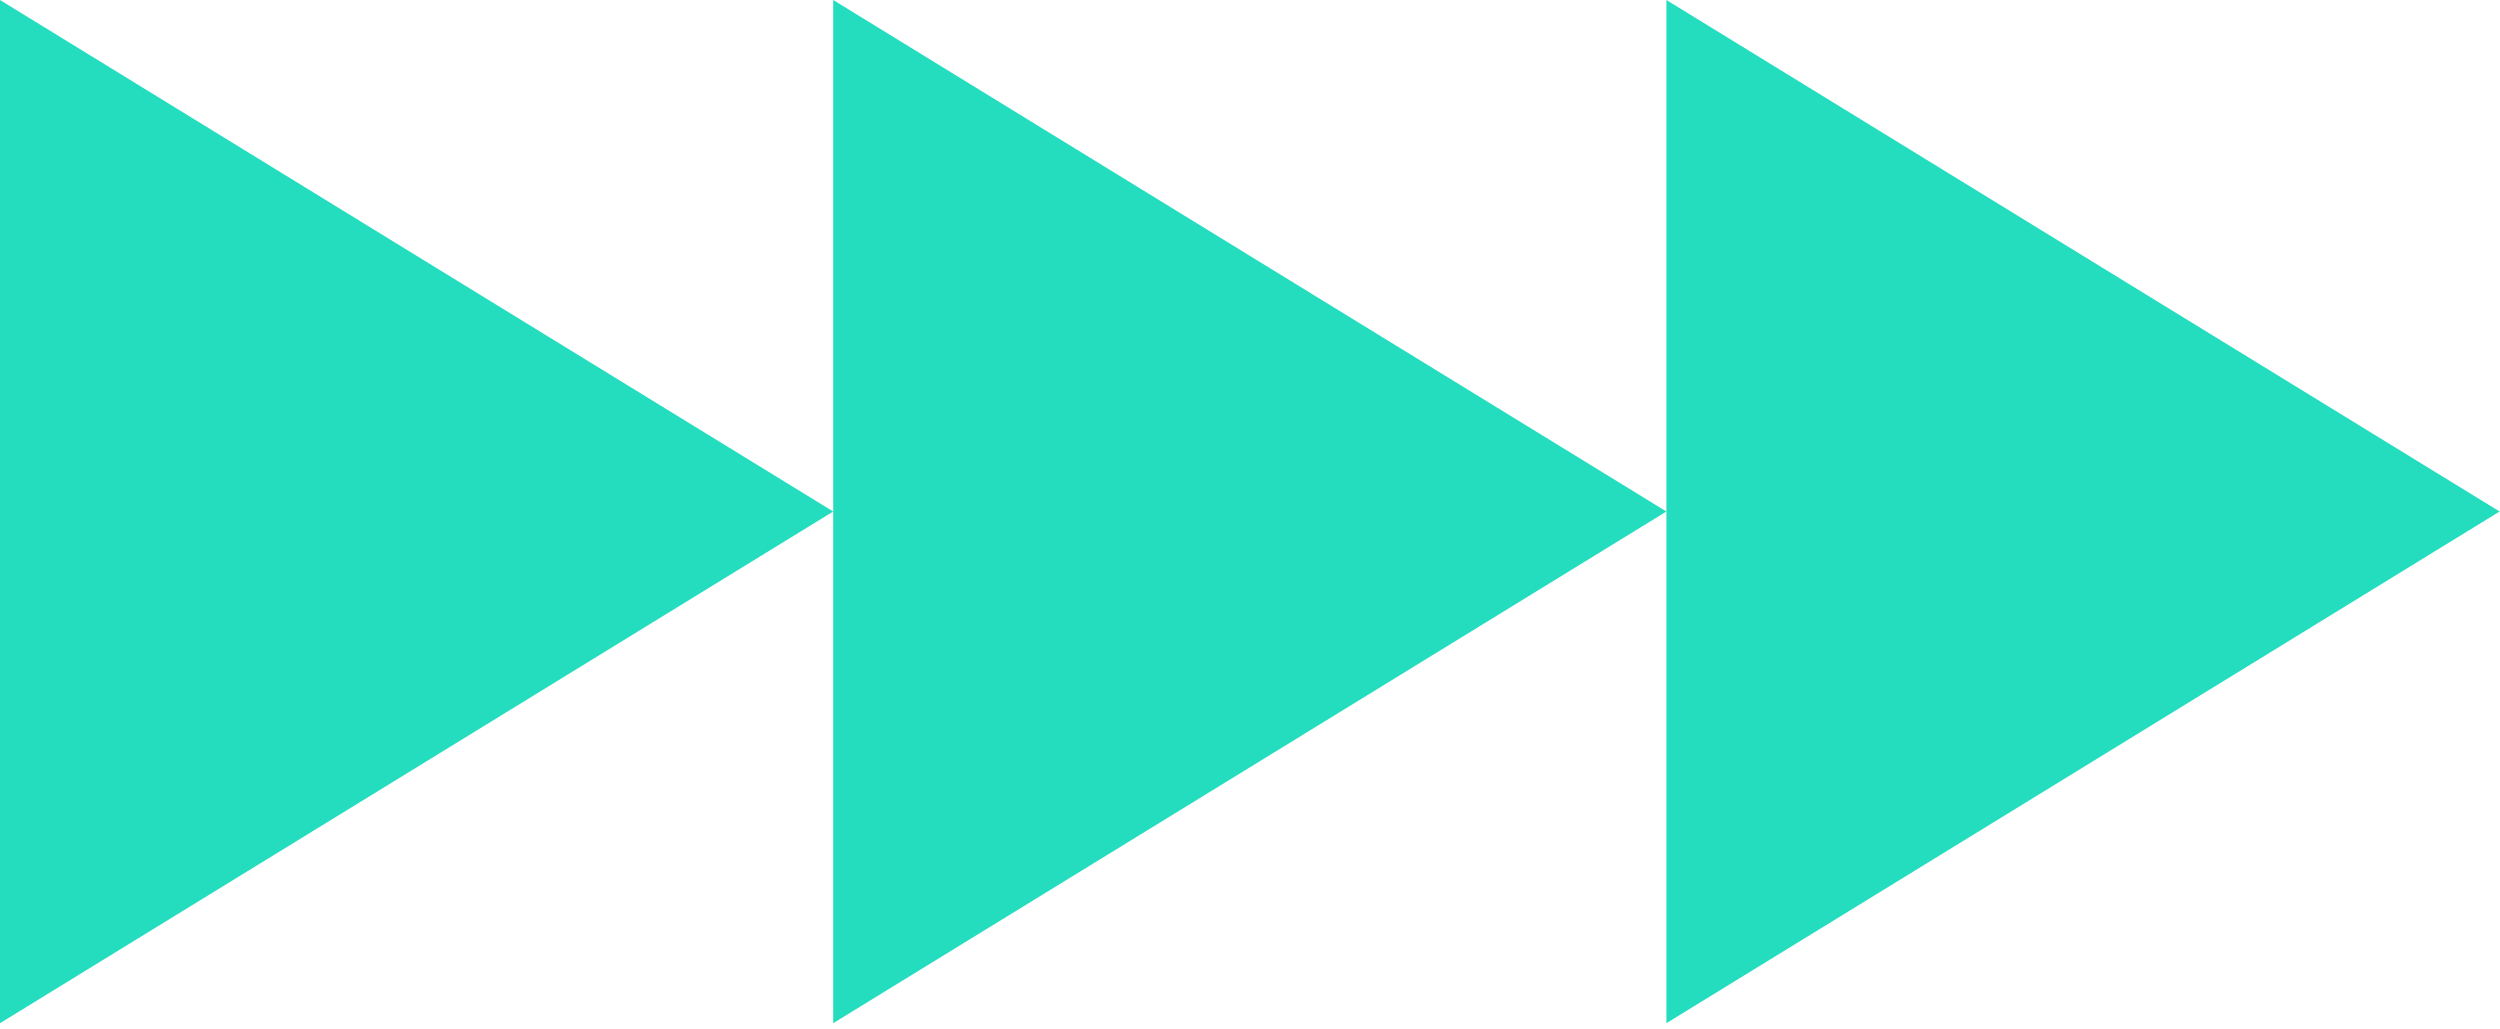
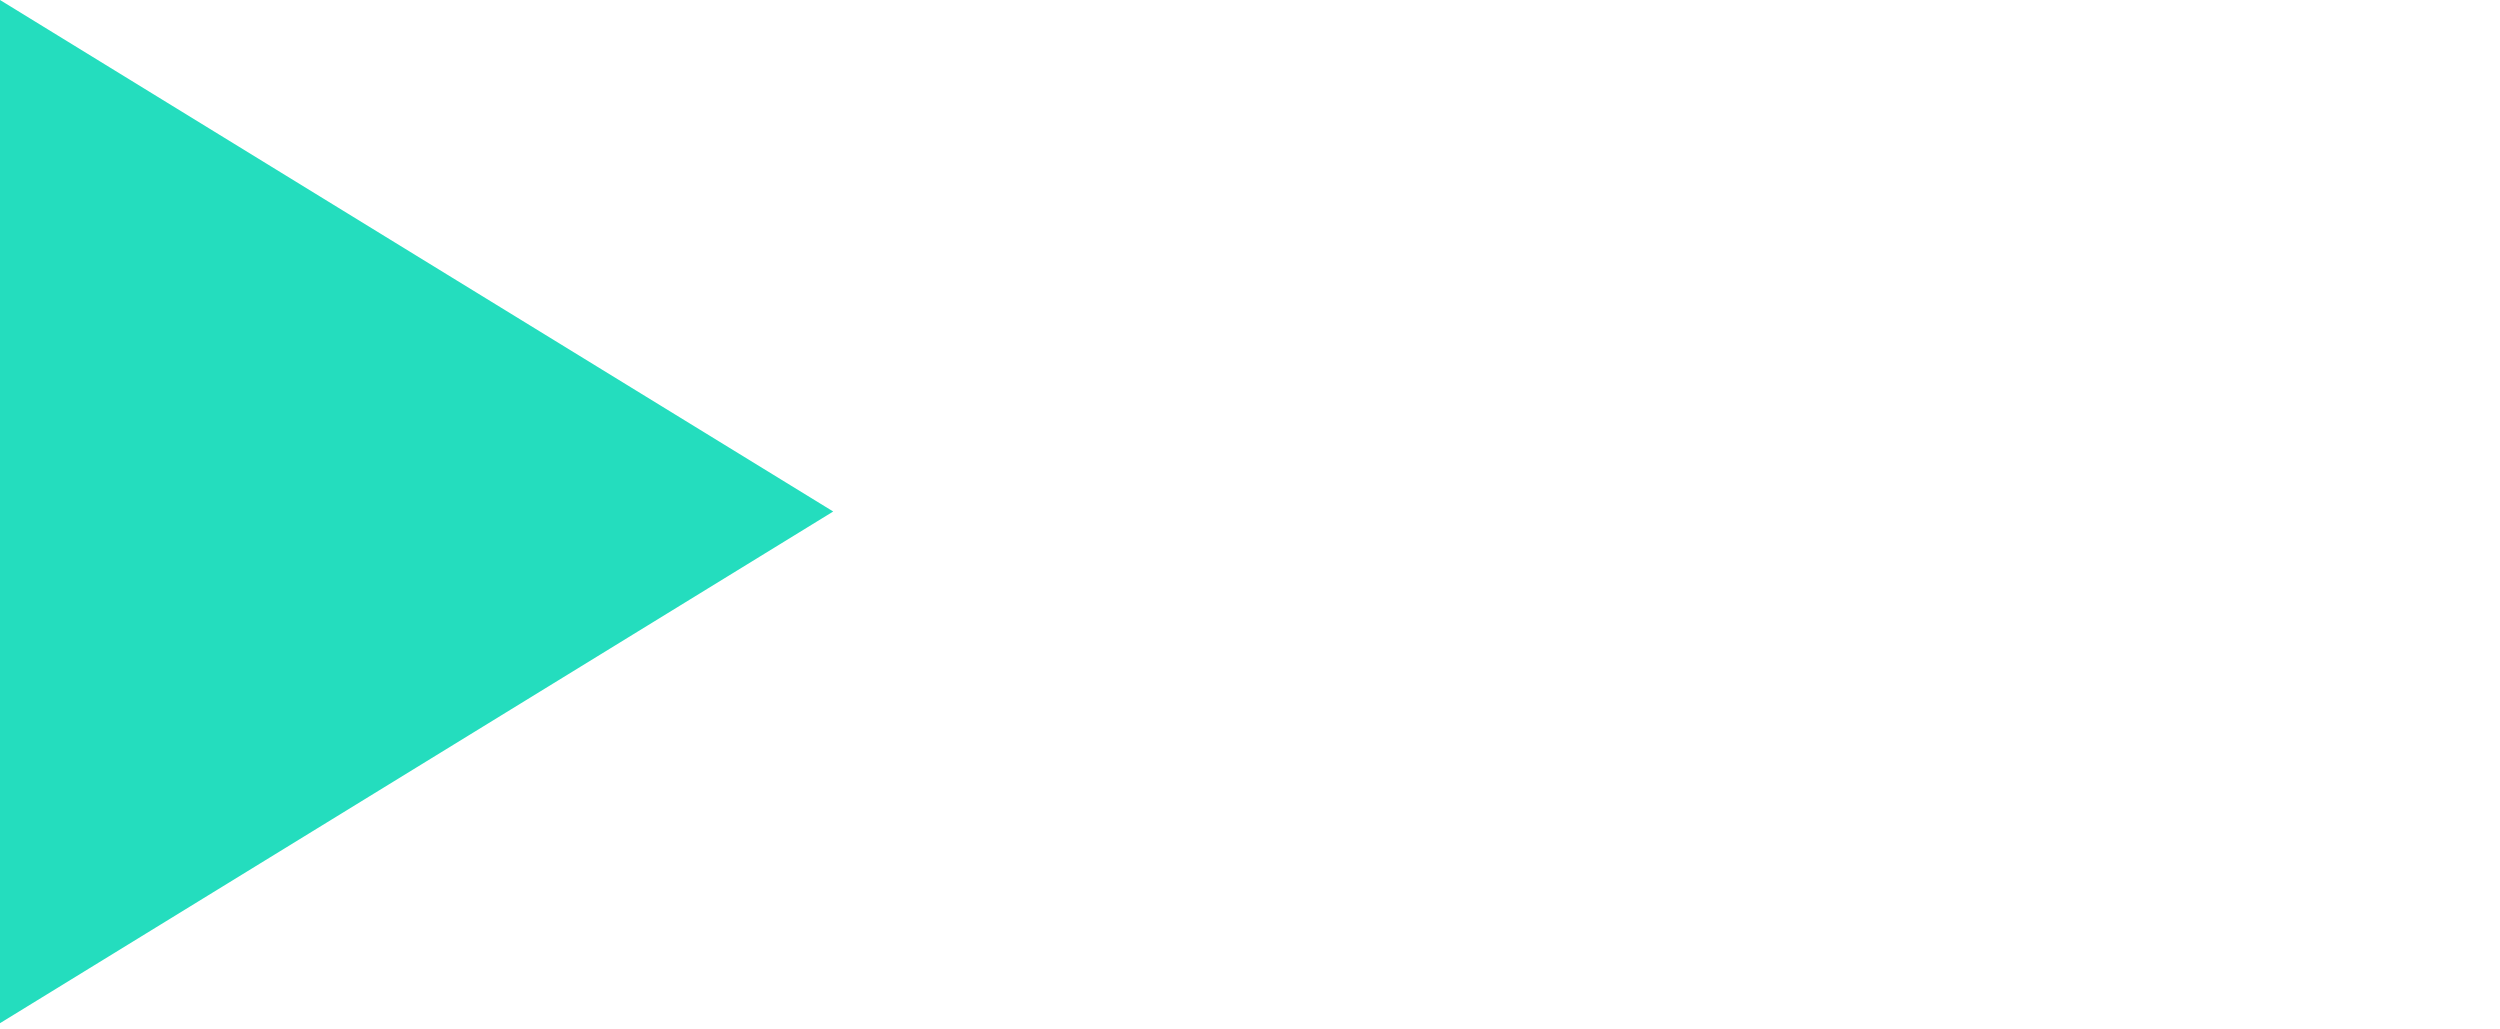
<svg xmlns="http://www.w3.org/2000/svg" width="136" height="56" viewBox="0 0 136 56" fill="none">
  <path d="M0 27.826V55.661L22.658 41.748L45.326 27.826L22.658 13.913L0 0V27.826Z" fill="#24DDBE" />
-   <path d="M45.326 27.826V55.661L67.984 41.748L90.652 27.826L67.984 13.913L45.326 0V27.826Z" fill="#24DDBE" />
-   <path d="M90.652 27.826V55.661L113.31 41.748L135.978 27.826L113.31 13.913L90.652 0V27.826Z" fill="#24DDBE" />
</svg>